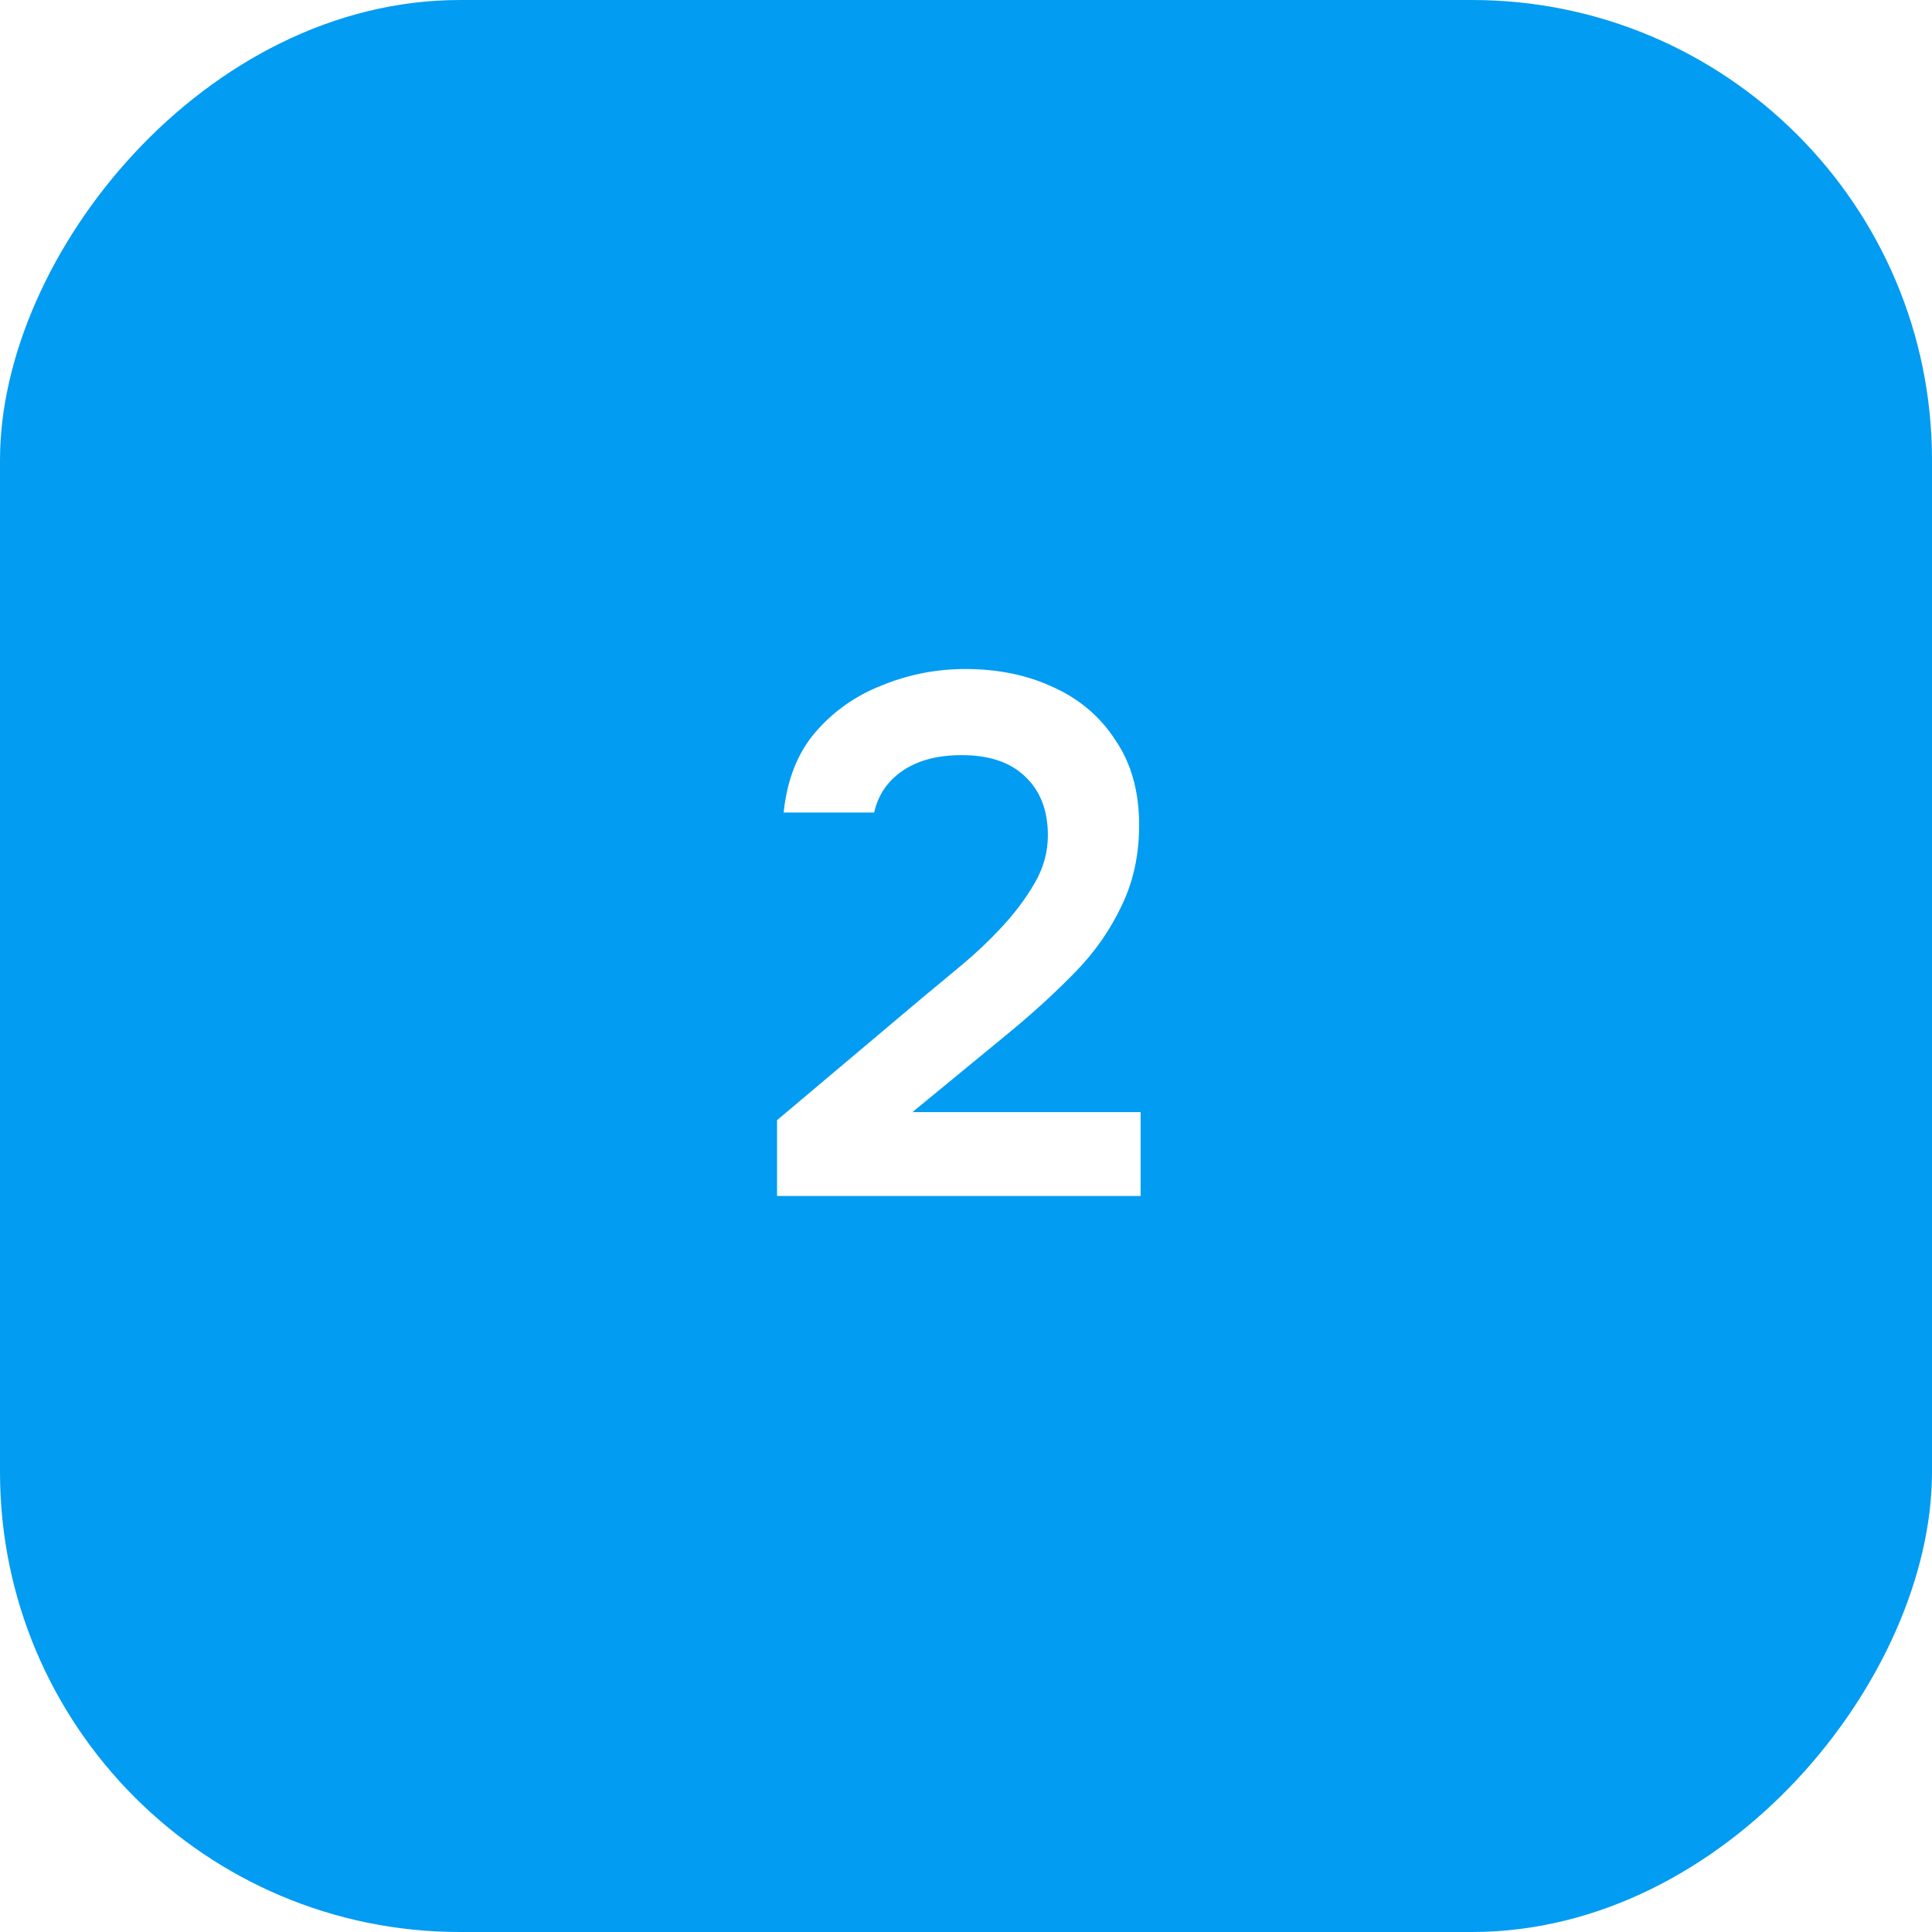
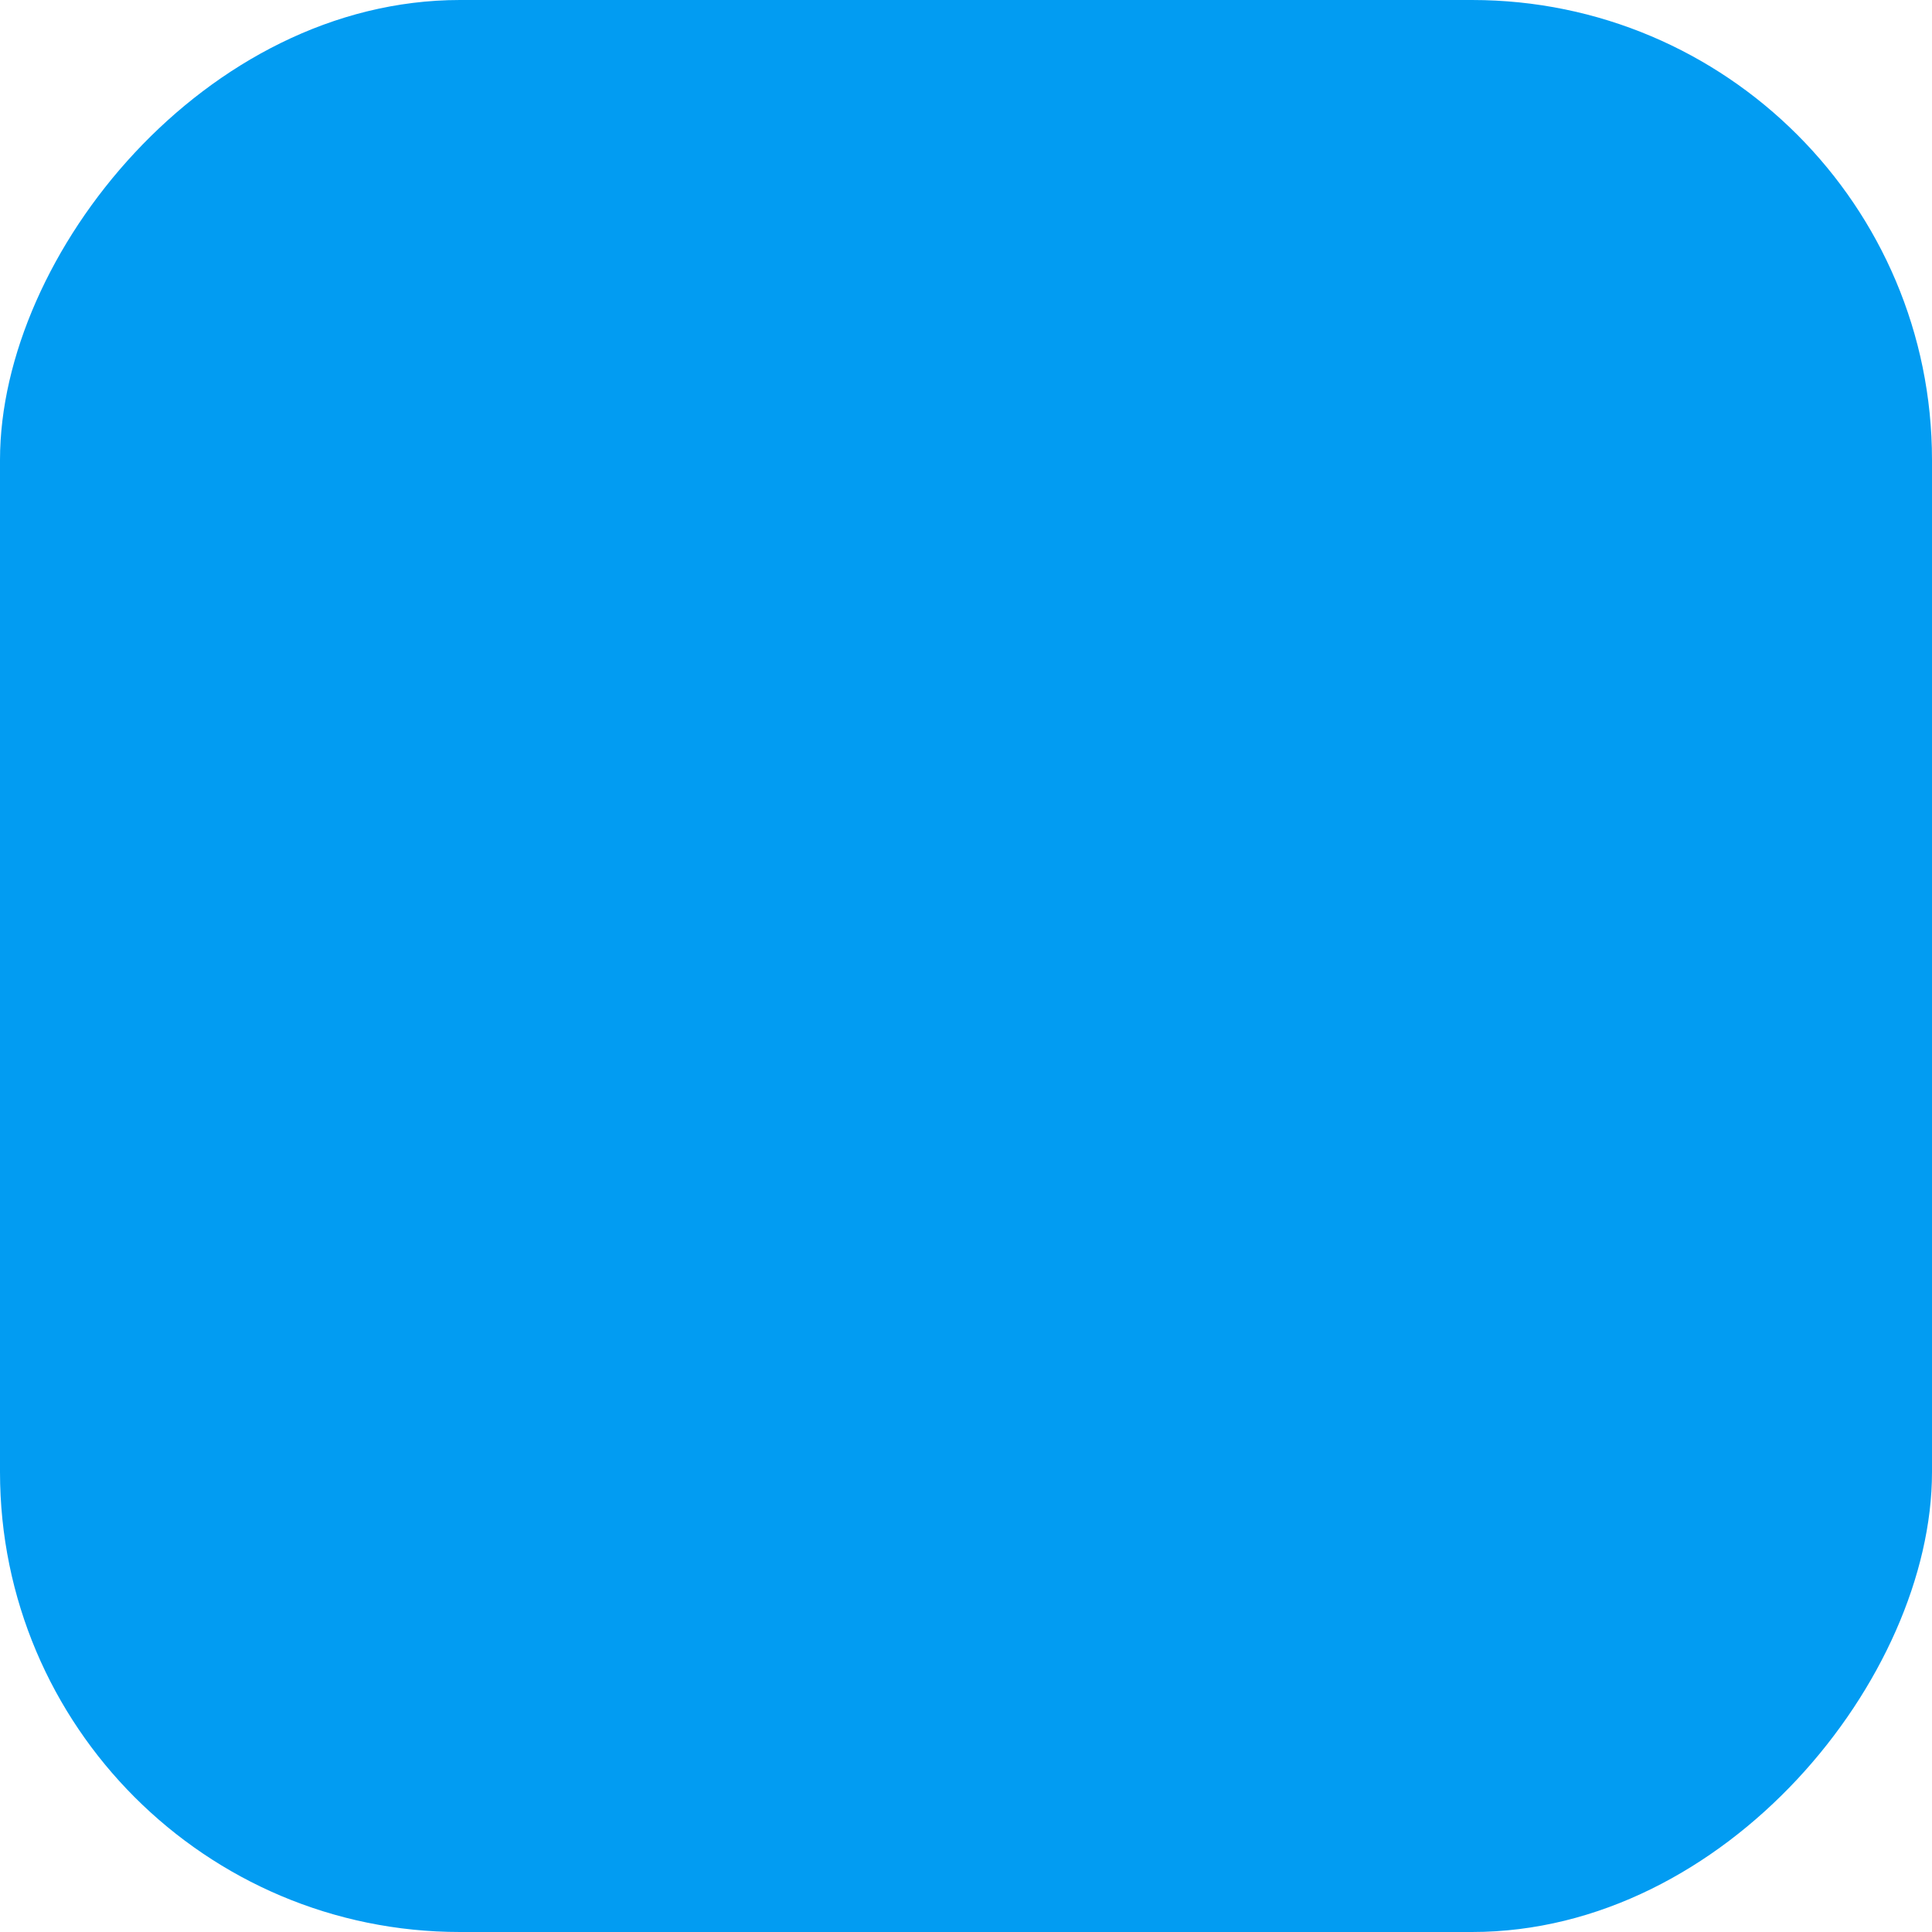
<svg xmlns="http://www.w3.org/2000/svg" width="42" height="42" viewBox="0 0 42 42" fill="none">
  <g filter="url(#filter0_i_107_423)">
    <rect width="42" height="42" rx="10" transform="matrix(-1 0 0 1 42 0)" fill="#029CF2" />
-     <path d="M16.892 26V24.352L20.044 21.696C20.3 21.483 20.582 21.248 20.892 20.992C21.201 20.736 21.494 20.459 21.772 20.16C22.06 19.851 22.3 19.531 22.492 19.2C22.684 18.869 22.78 18.523 22.78 18.16C22.78 17.616 22.614 17.189 22.284 16.88C21.964 16.571 21.505 16.416 20.908 16.416C20.385 16.416 19.959 16.528 19.628 16.752C19.297 16.976 19.089 17.28 19.004 17.664H17.036C17.11 16.949 17.34 16.368 17.724 15.92C18.119 15.461 18.604 15.12 19.18 14.896C19.756 14.661 20.358 14.544 20.988 14.544C21.703 14.544 22.343 14.677 22.908 14.944C23.473 15.2 23.921 15.584 24.252 16.096C24.593 16.597 24.764 17.211 24.764 17.936C24.764 18.587 24.636 19.173 24.38 19.696C24.134 20.219 23.799 20.699 23.372 21.136C22.956 21.563 22.497 21.984 21.996 22.4L19.836 24.176H24.796V26H16.892Z" fill="white" />
  </g>
  <defs>
    <filter id="filter0_i_107_423" x="0" y="0" width="42" height="42" filterUnits="userSpaceOnUse" color-interpolation-filters="sRGB">
      <feFlood flood-opacity="0" result="BackgroundImageFix" />
      <feBlend mode="normal" in="SourceGraphic" in2="BackgroundImageFix" result="shape" />
      <feColorMatrix in="SourceAlpha" type="matrix" values="0 0 0 0 0 0 0 0 0 0 0 0 0 0 0 0 0 0 127 0" result="hardAlpha" />
      <feOffset />
      <feGaussianBlur stdDeviation="9" />
      <feComposite in2="hardAlpha" operator="arithmetic" k2="-1" k3="1" />
      <feColorMatrix type="matrix" values="0 0 0 0 1 0 0 0 0 1 0 0 0 0 1 0 0 0 0.8 0" />
      <feBlend mode="normal" in2="shape" result="effect1_innerShadow_107_423" />
    </filter>
  </defs>
</svg>